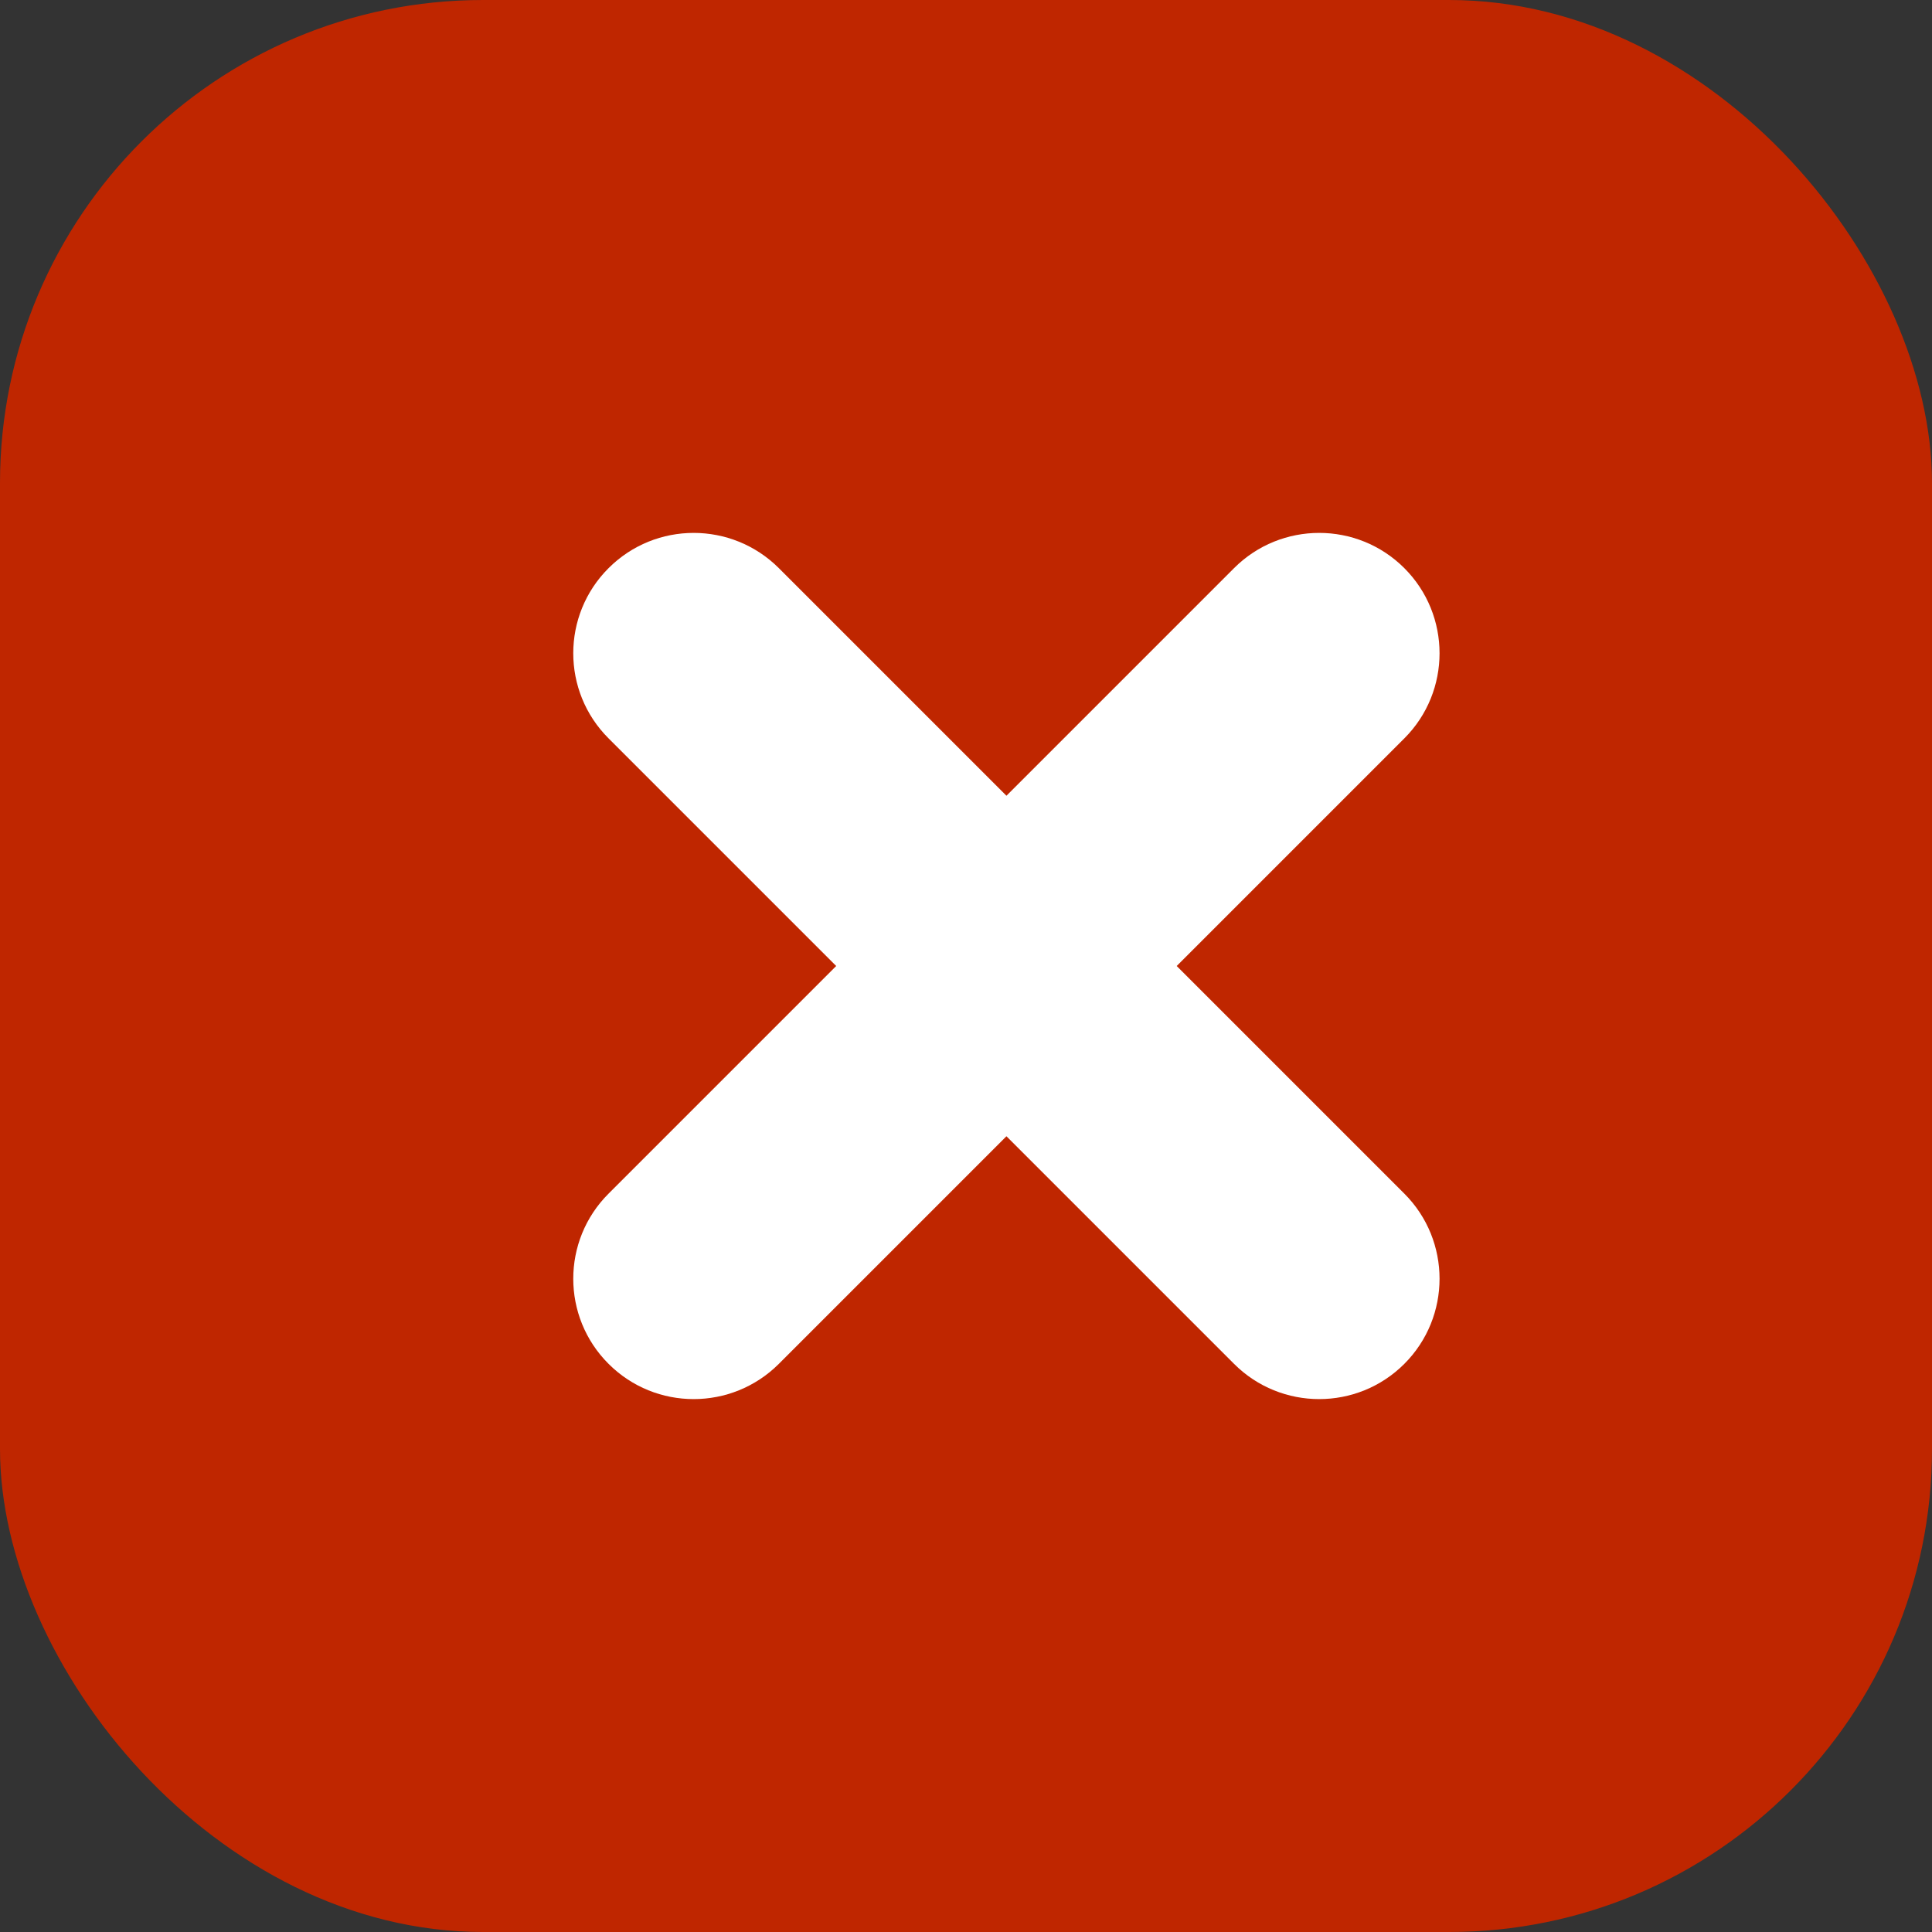
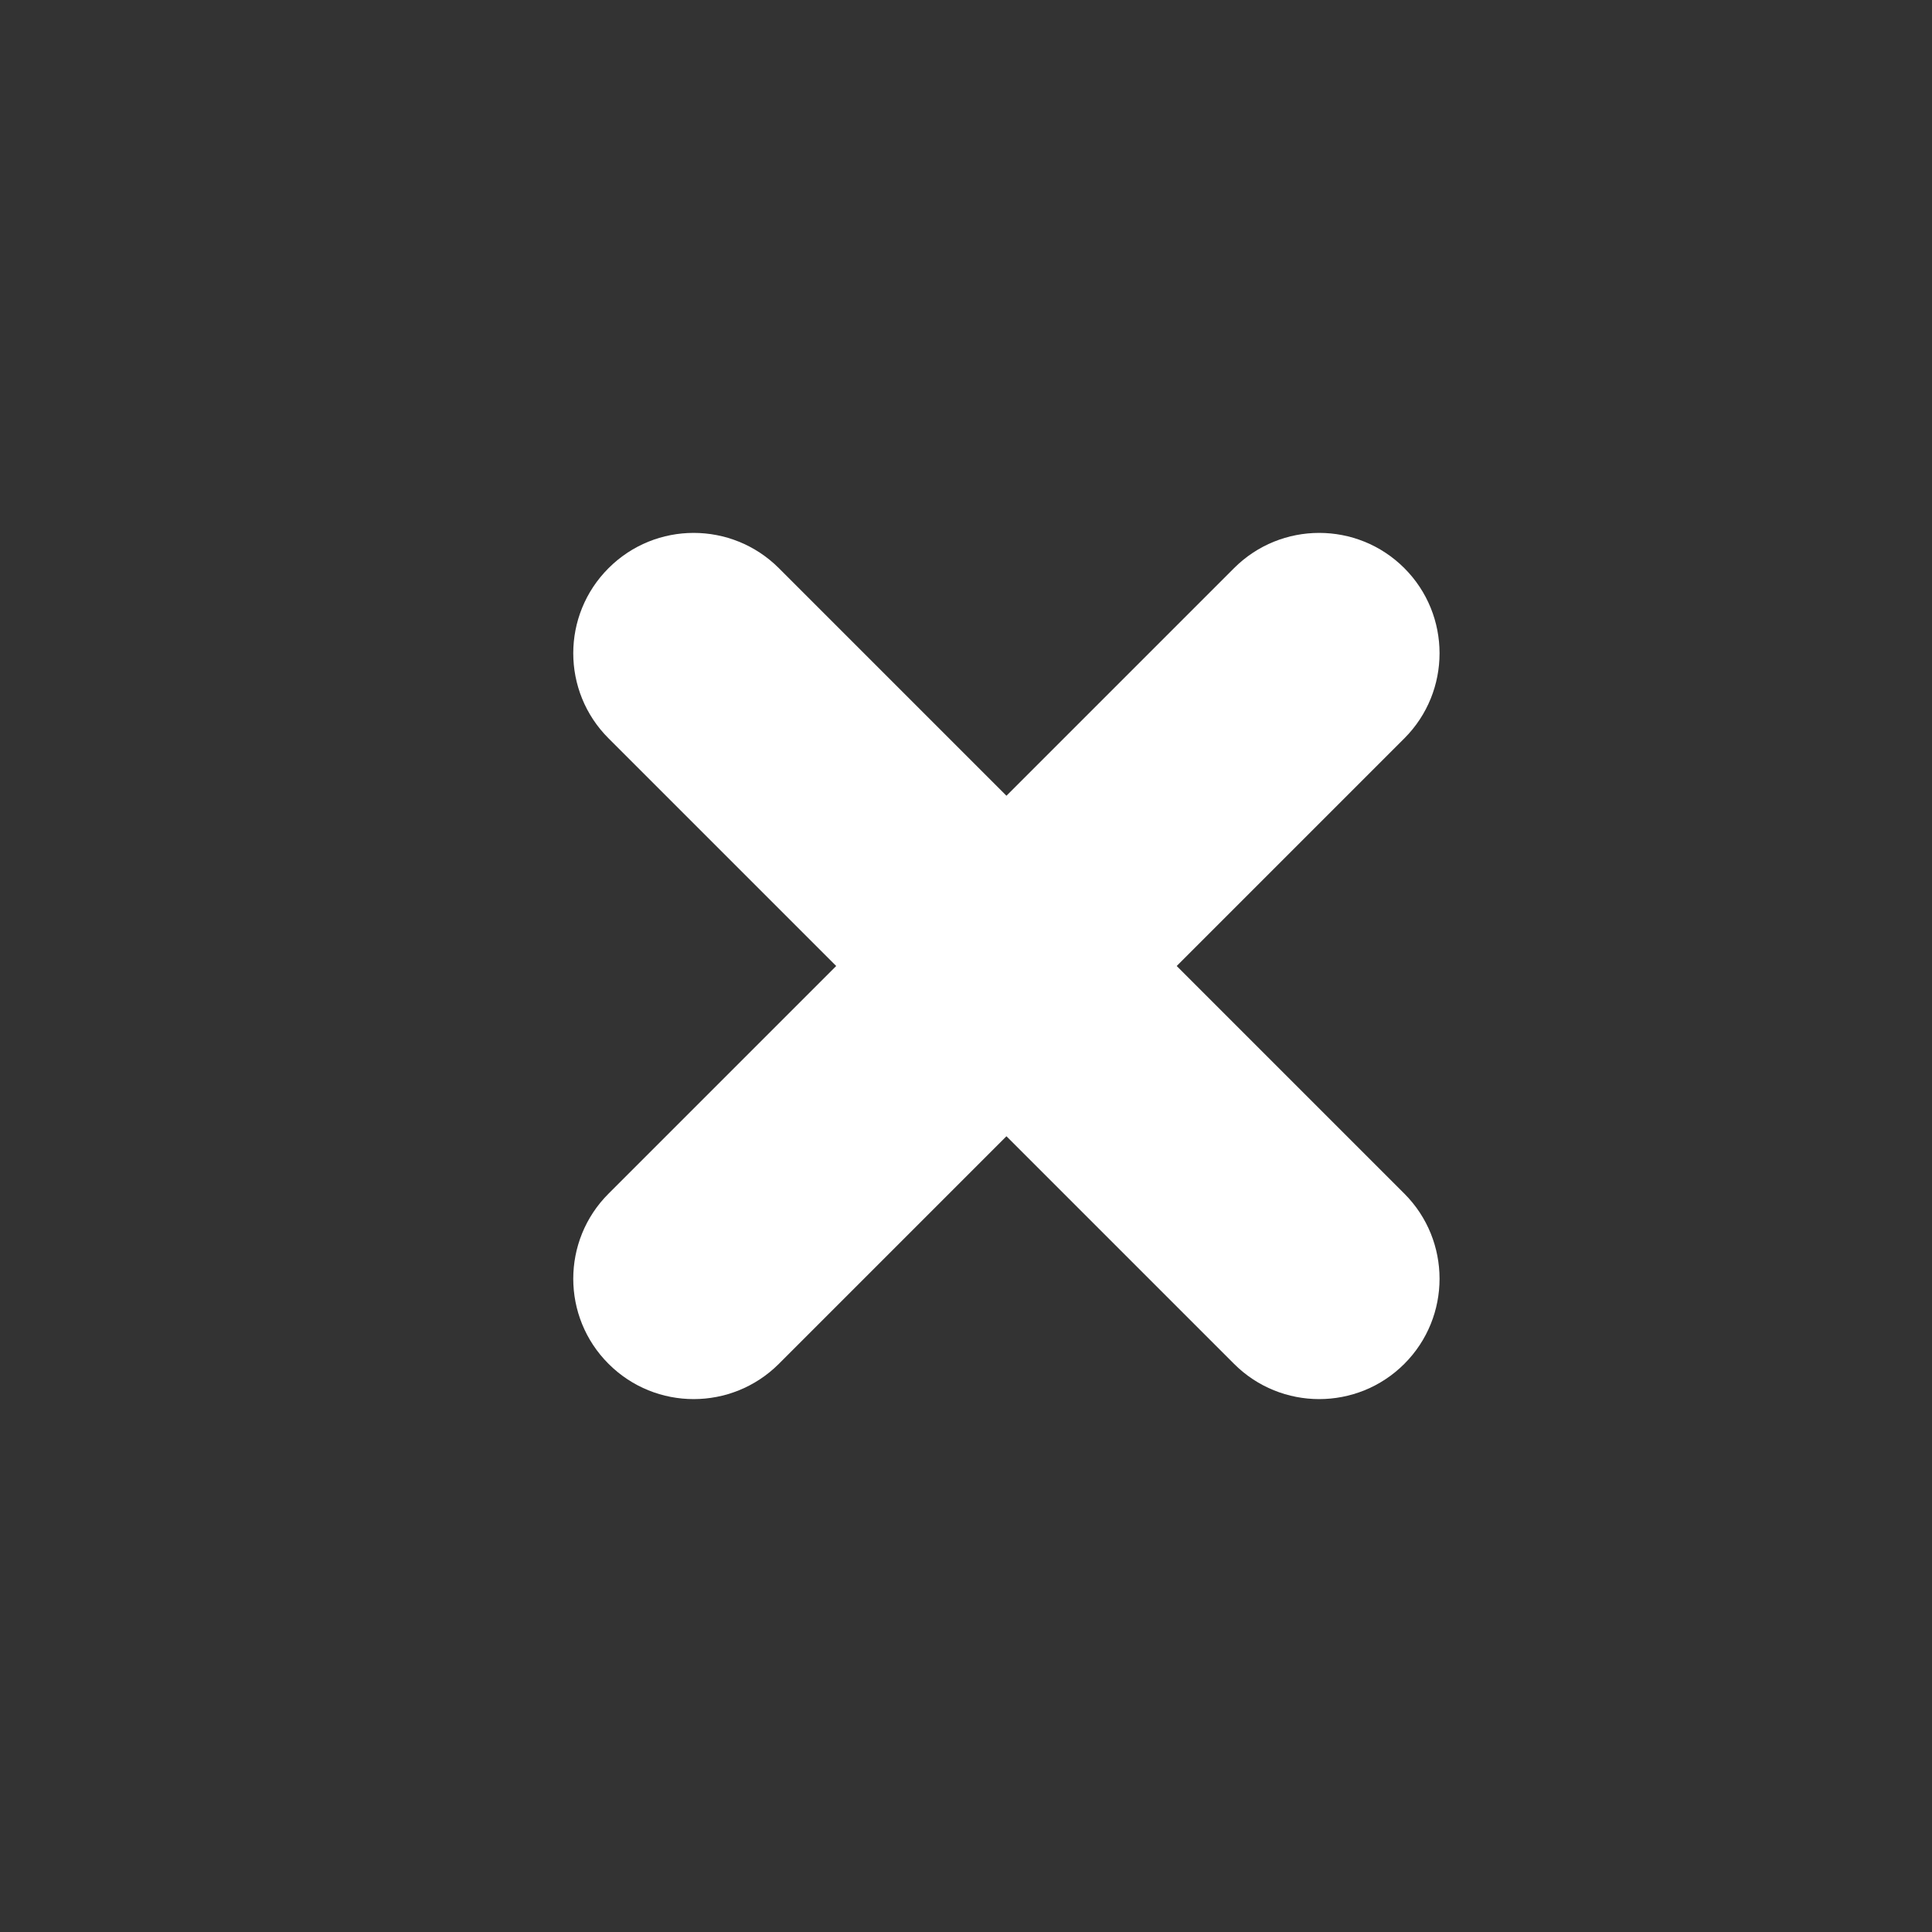
<svg xmlns="http://www.w3.org/2000/svg" width="16" height="16" viewBox="0 0 16 16" fill="none">
  <rect x="0" y="0" width="16" height="16" fill="#333333" stroke="none" />
-   <rect width="16" height="16" rx="4" fill="#BF2600" />
  <path d="M11.63 4.705C11.241 4.316 10.609 4.316 10.22 4.705L8.335 6.59L6.45 4.705C6.06 4.316 5.429 4.316 5.04 4.705V4.705C4.65 5.094 4.65 5.726 5.04 6.115L6.925 8L5.04 9.885C4.65 10.274 4.65 10.906 5.04 11.295V11.295C5.429 11.684 6.06 11.684 6.45 11.295L8.335 9.41L10.22 11.295C10.609 11.684 11.241 11.684 11.63 11.295V11.295C12.019 10.906 12.019 10.274 11.63 9.885L9.745 8L11.63 6.115C12.019 5.726 12.019 5.094 11.63 4.705V4.705Z" fill="white" />
</svg>